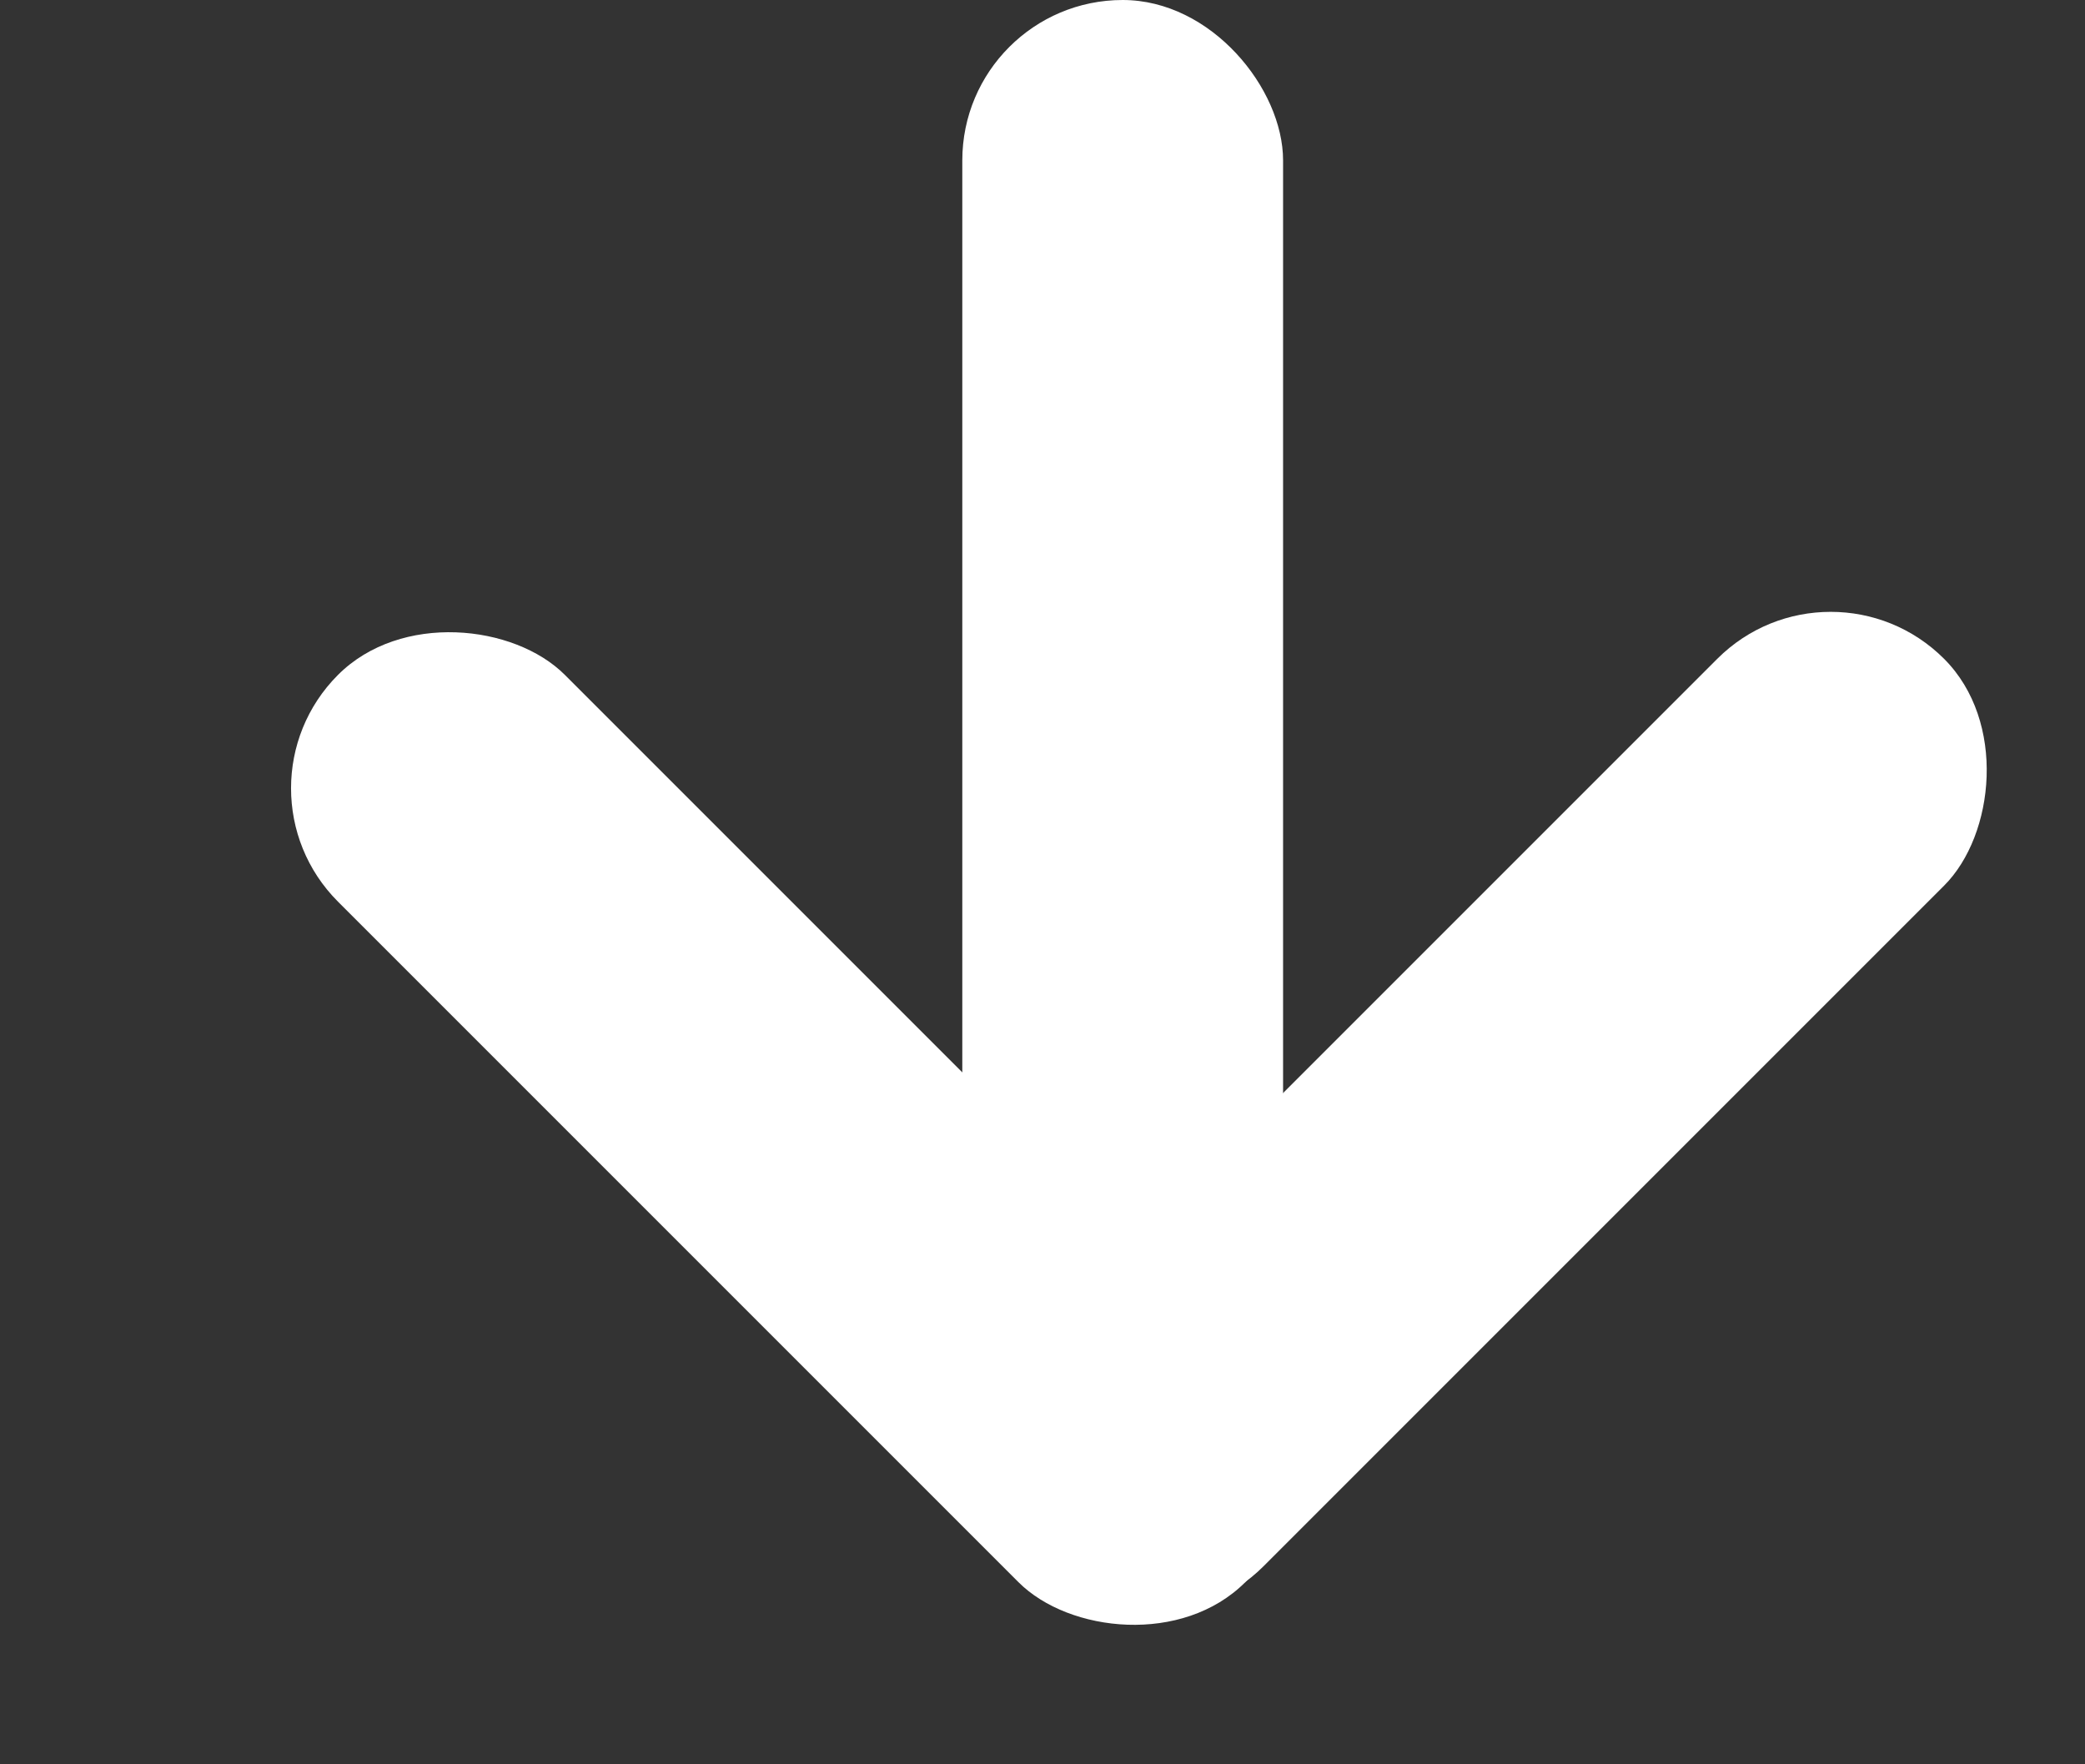
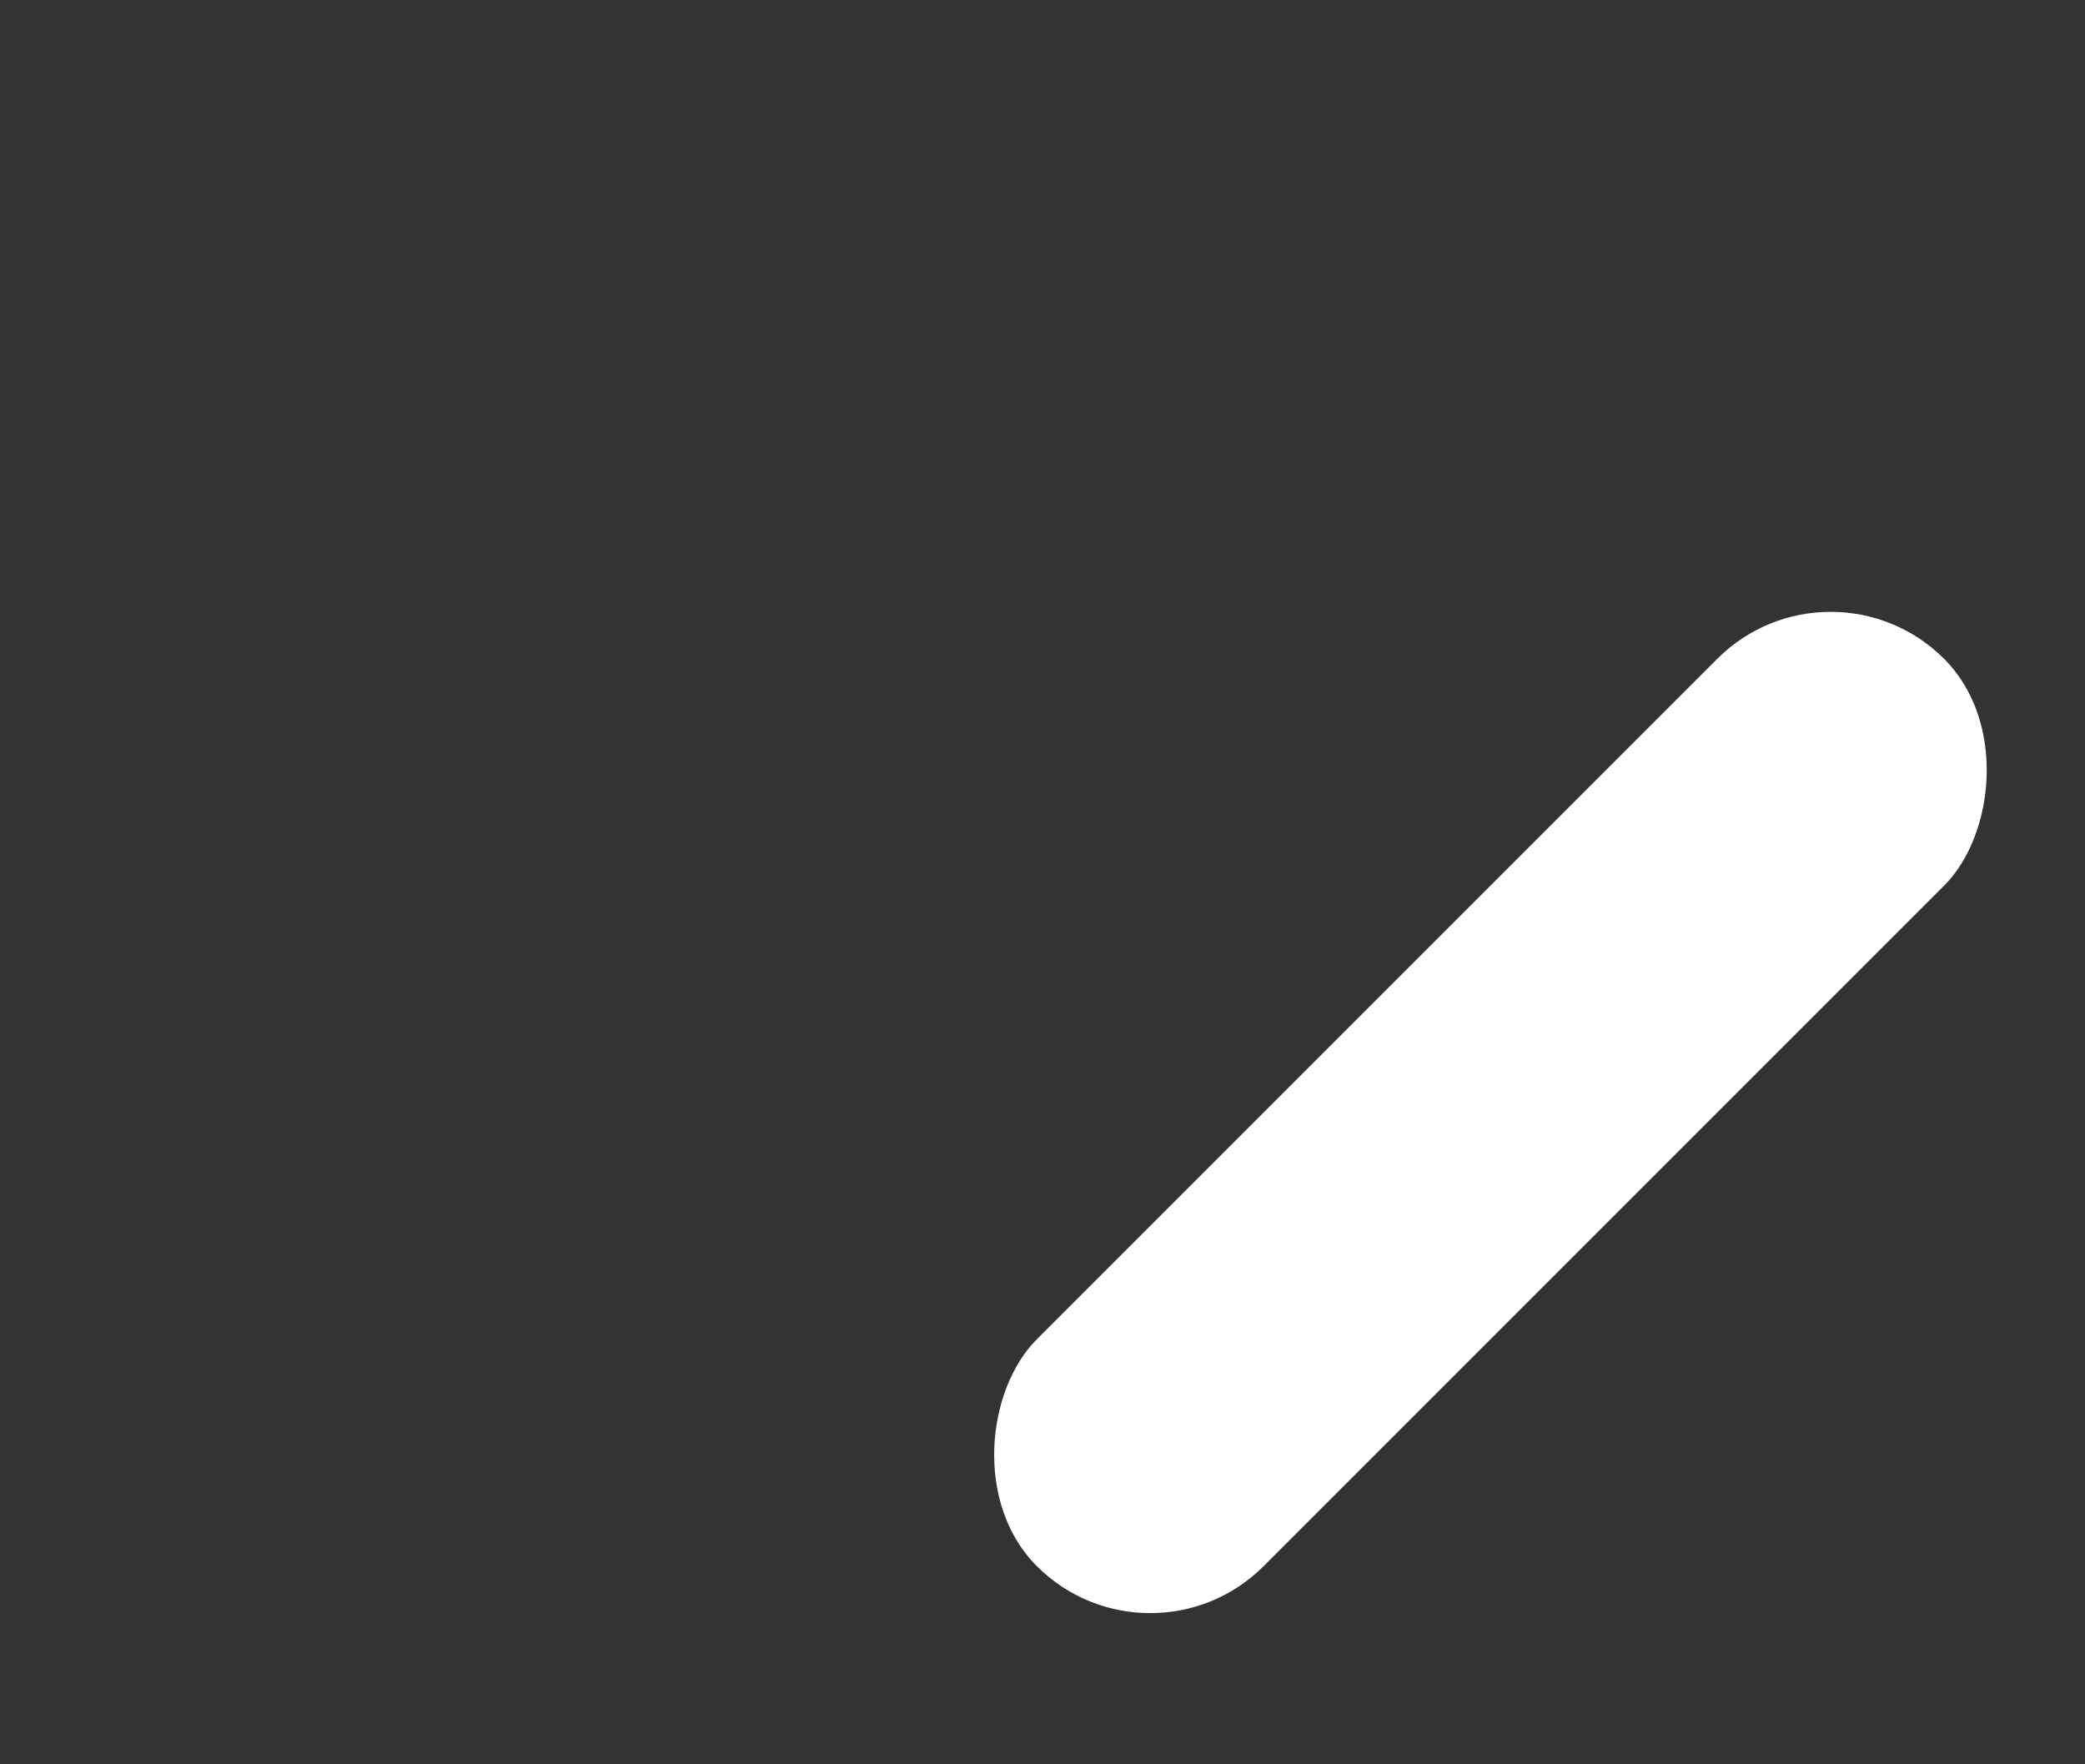
<svg xmlns="http://www.w3.org/2000/svg" width="13px" height="11px" viewBox="0 0 13 11" version="1.1">
  <rect x="0" y="0" width="13" height="11" fill="#333333" stroke="none" />
  <title>arrow-white</title>
  <g id="Design-v2" stroke="none" stroke-width="1" fill="none" fill-rule="evenodd">
    <g id="arrow-white" transform="translate(0.936, 0)" fill="#FFFFFF">
-       <rect id="Rectangle" x="5.064" y="0" width="2" height="10" rx="1" />
      <rect id="Rectangle" transform="translate(8.357, 6.936) rotate(45) translate(-8.357, -6.936) " x="7.357" y="2.936" width="2" height="8" rx="1" />
-       <rect id="Rectangle" transform="translate(4, 7.036) rotate(-45) translate(-4, -7.036) " x="3" y="3.036" width="2" height="8" rx="1" />
    </g>
  </g>
</svg>